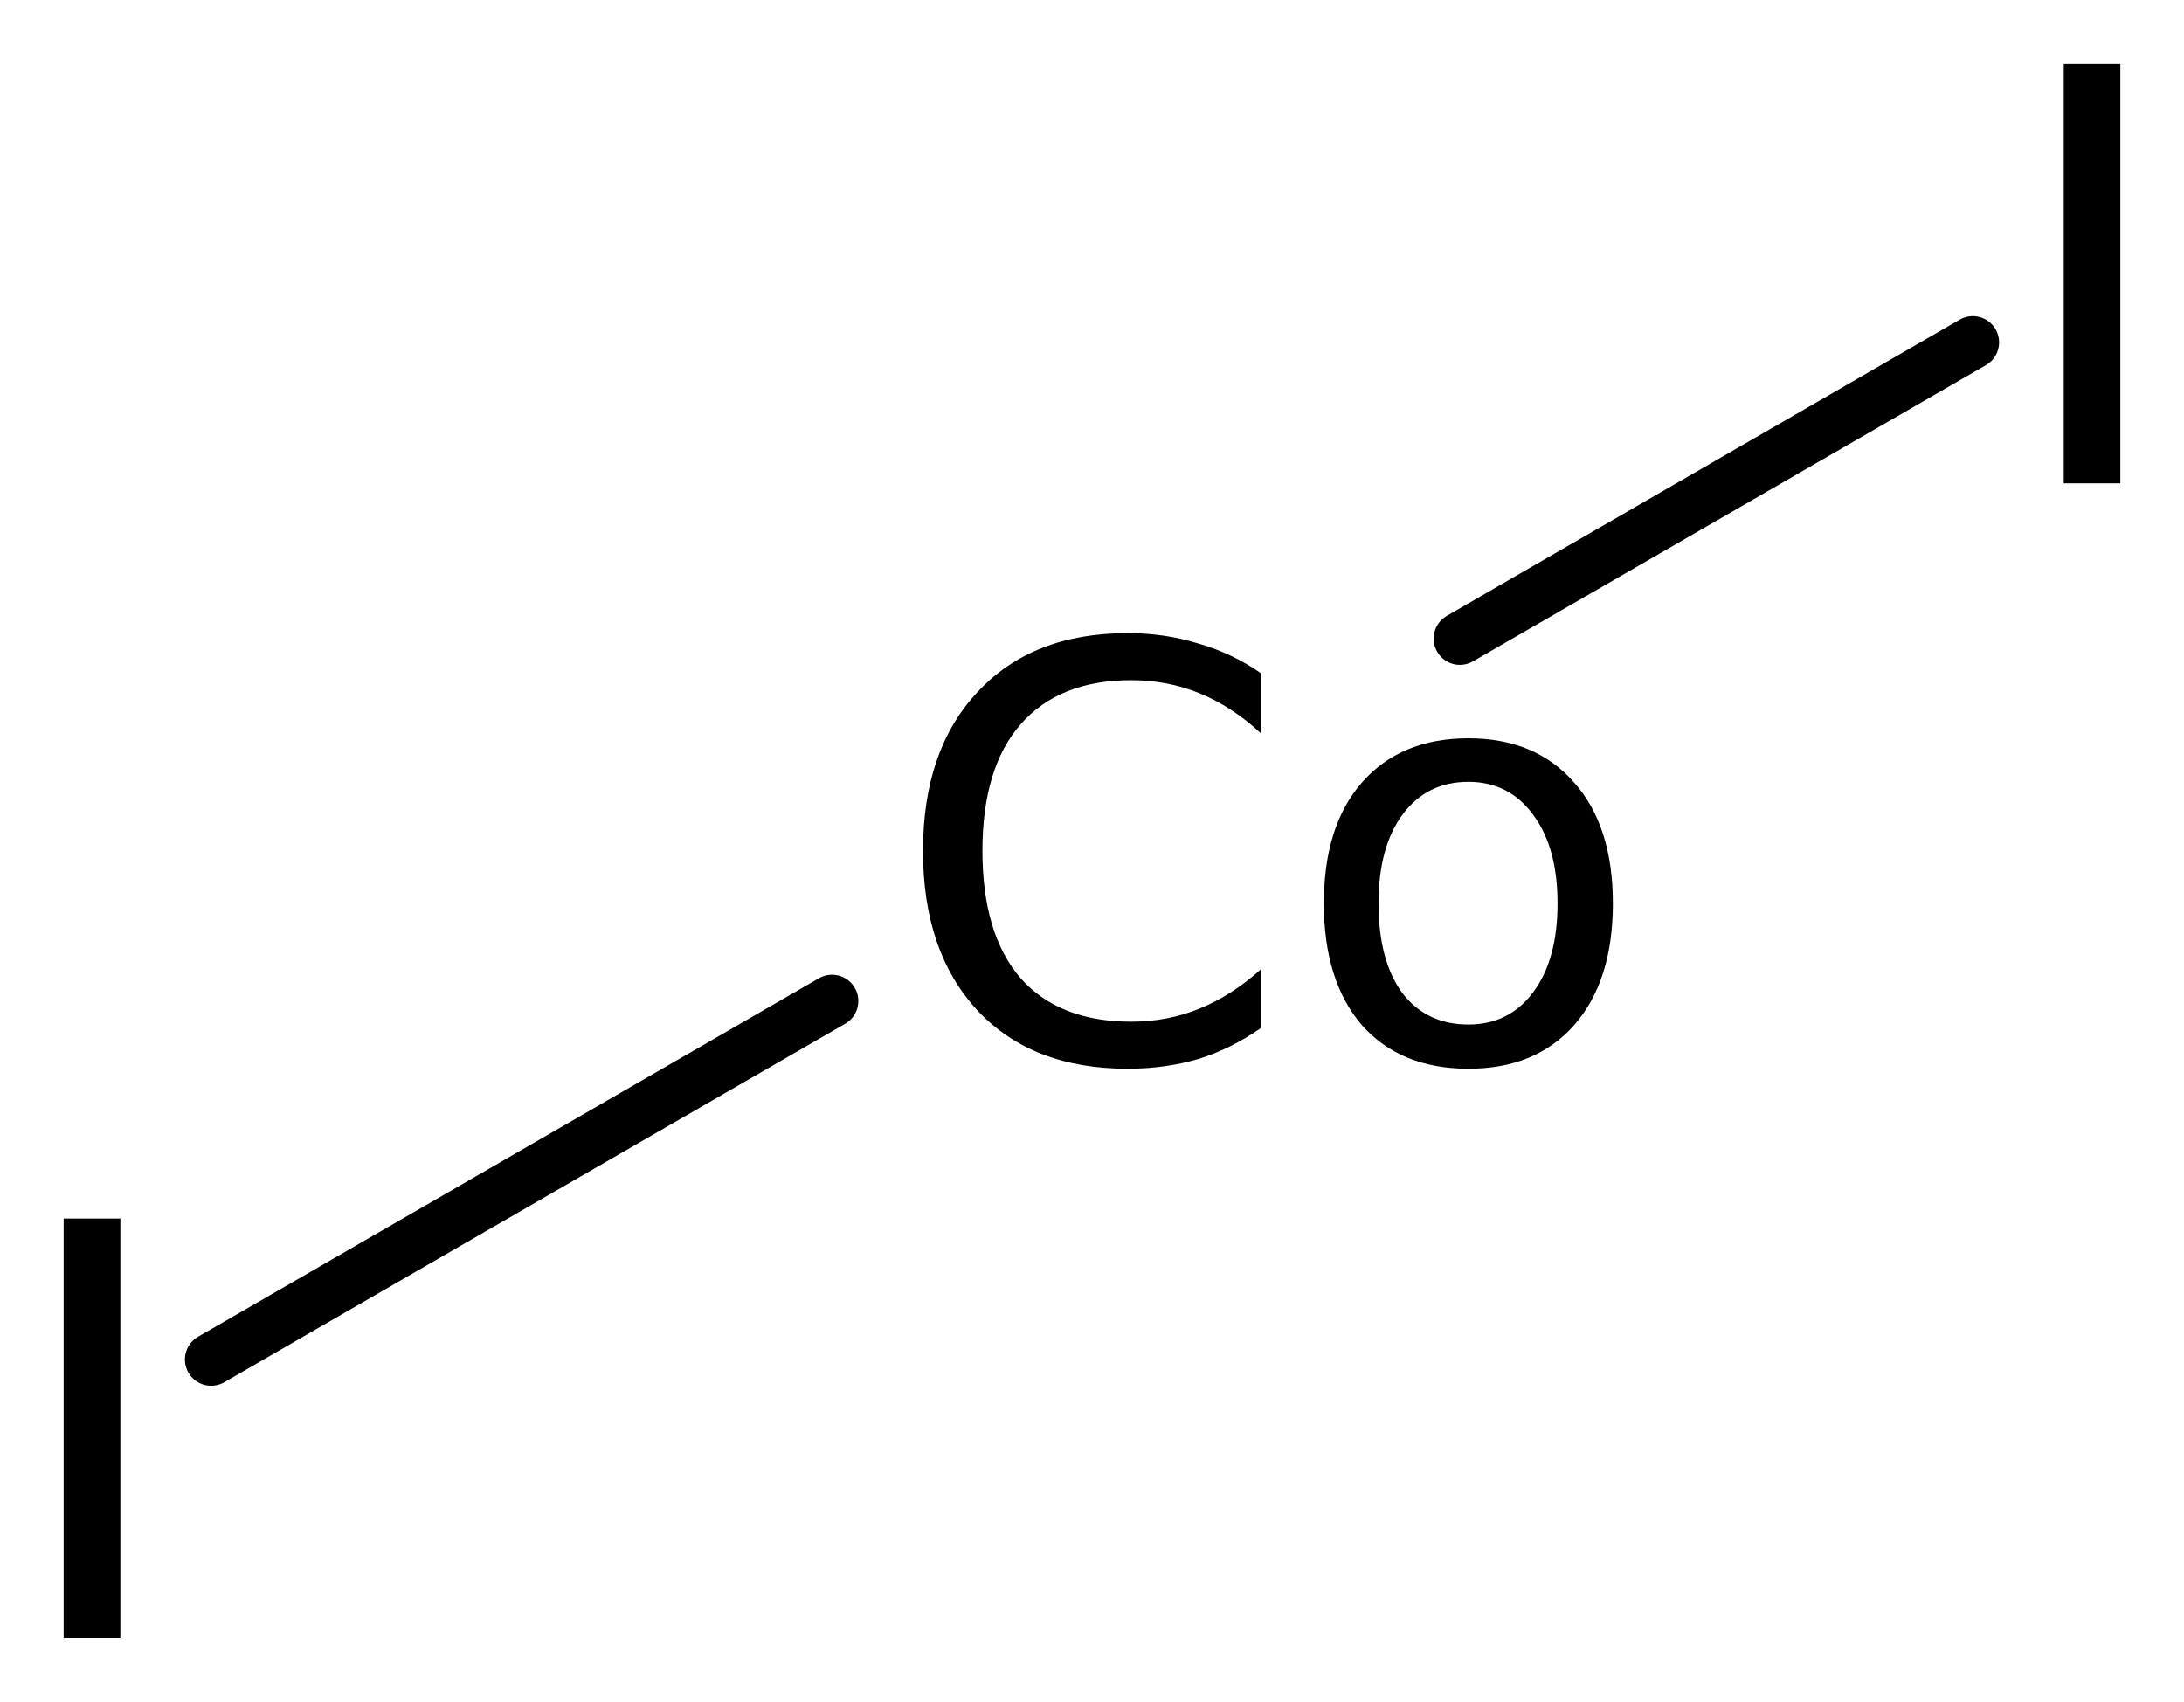
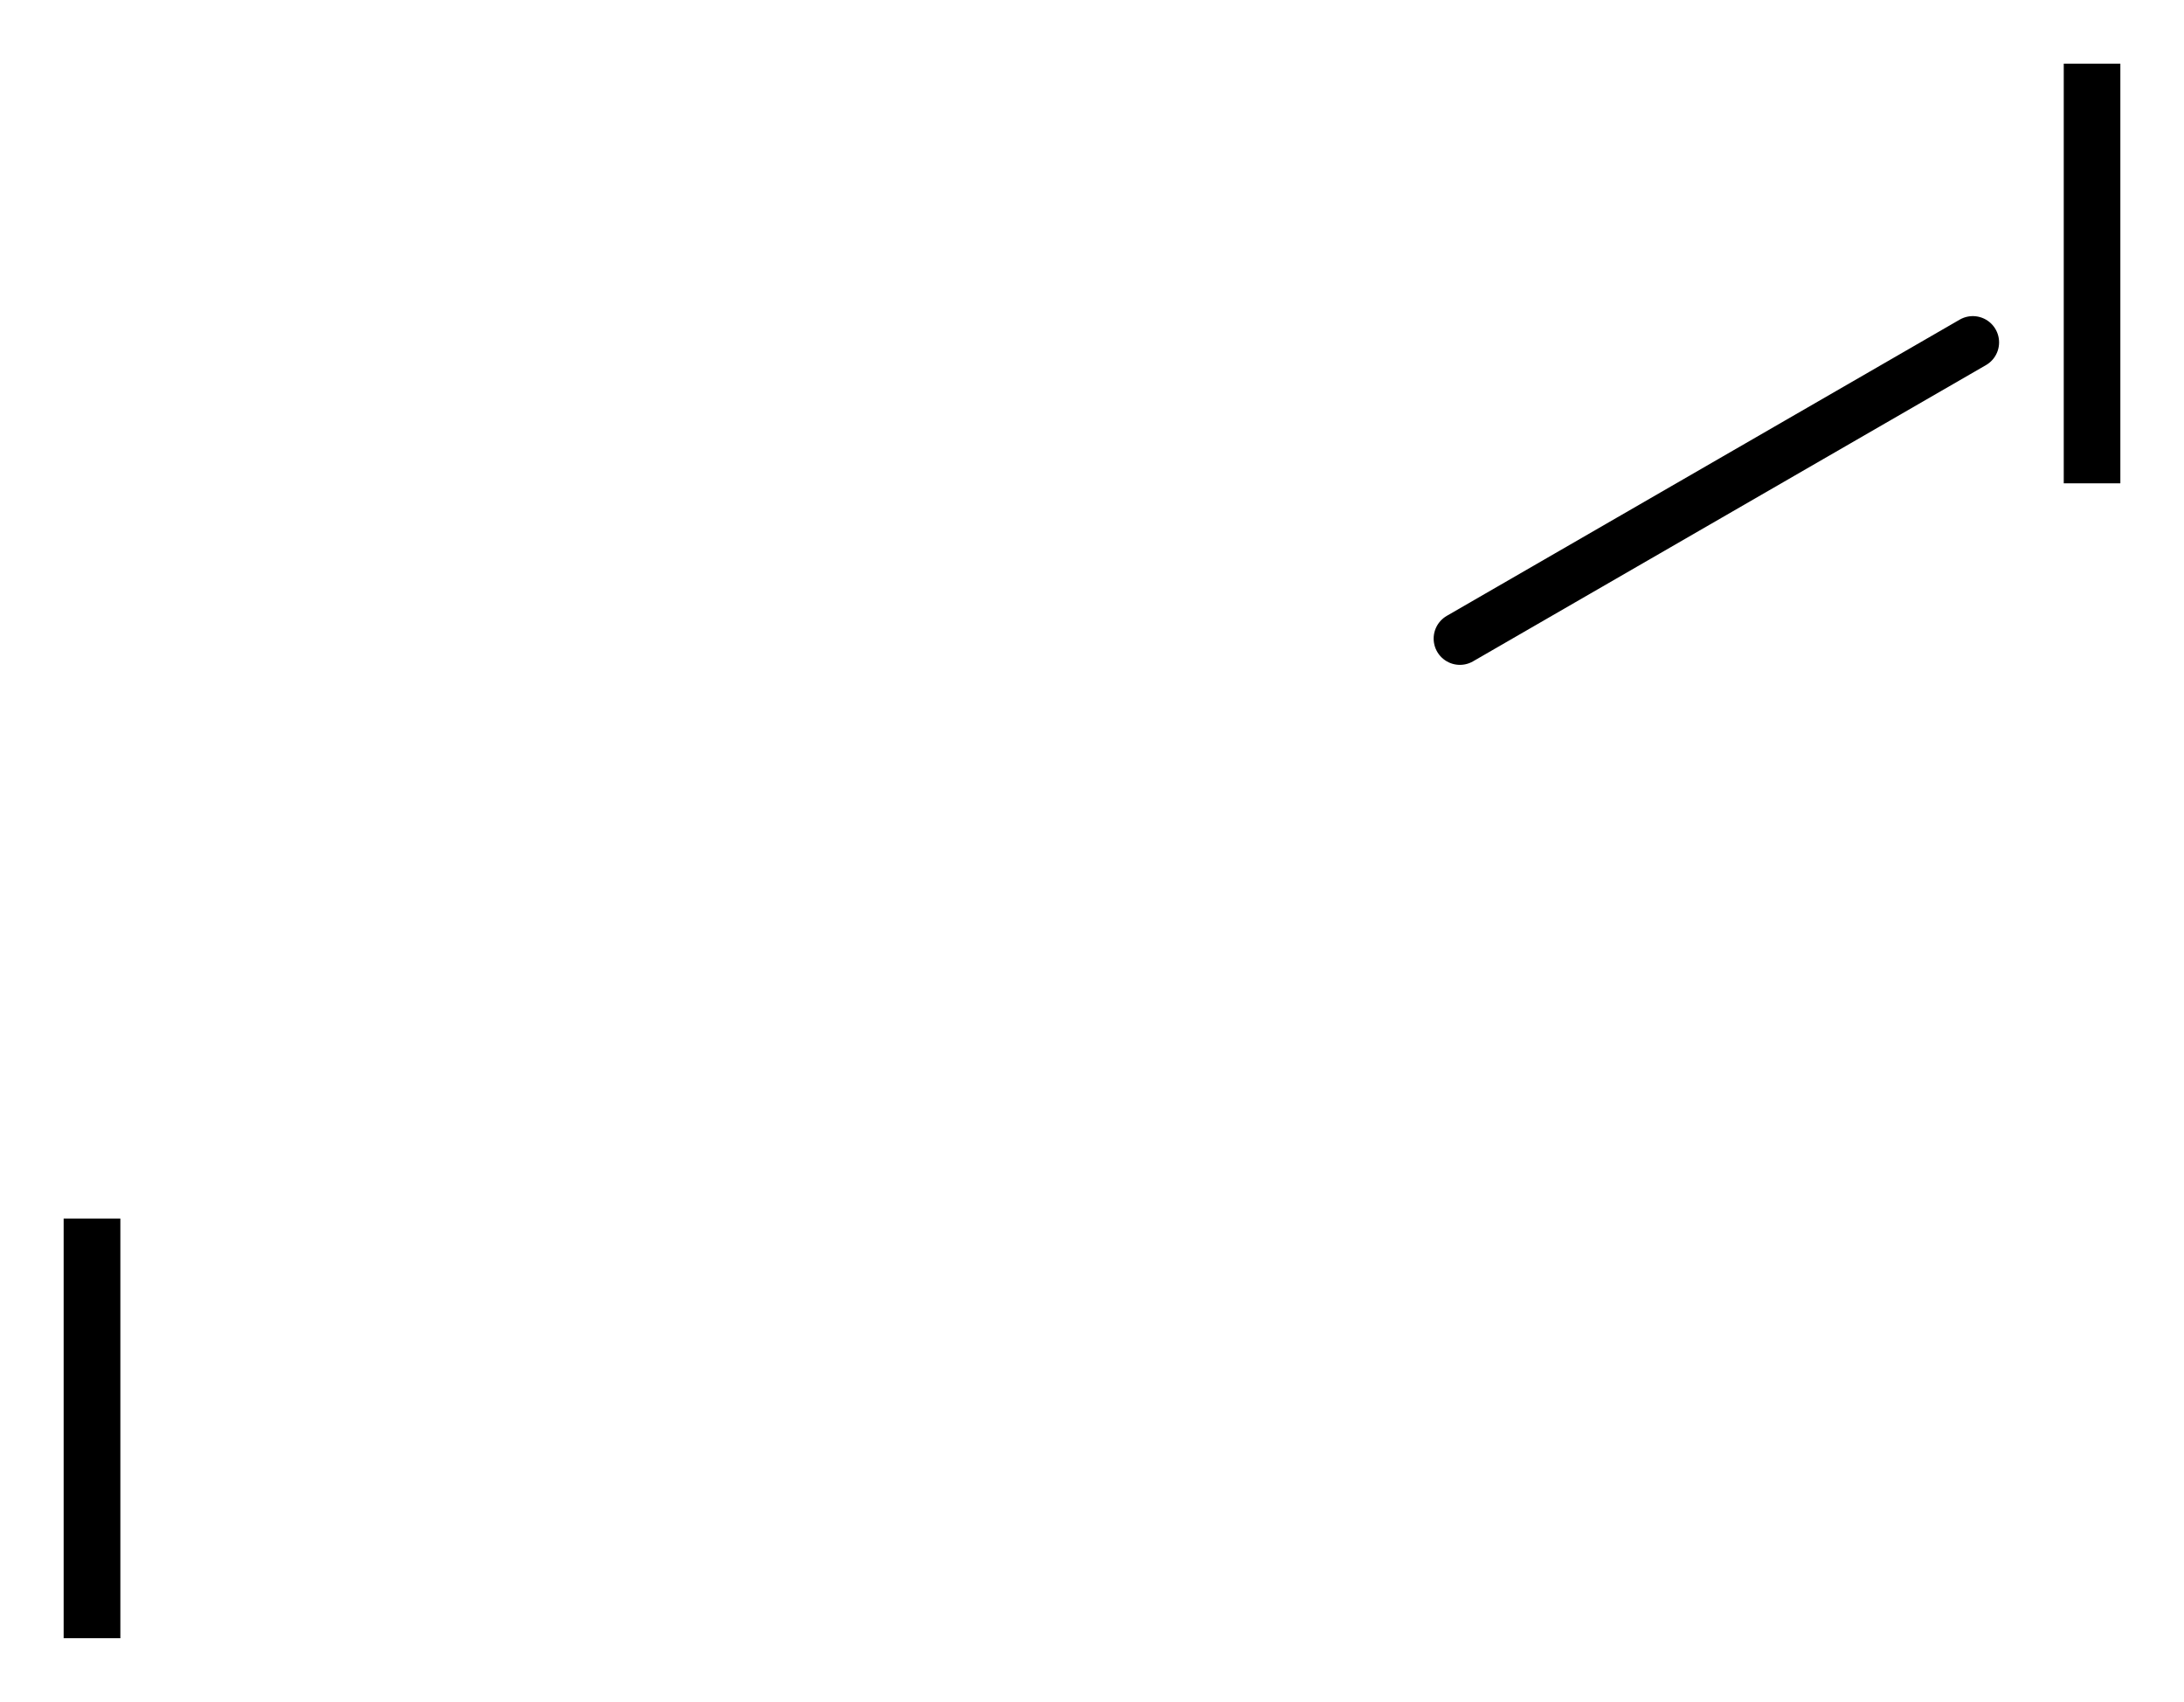
<svg xmlns="http://www.w3.org/2000/svg" version="1.2" width="19.216mm" height="14.972mm" viewBox="0 0 19.216 14.972">
  <desc>Generated by the Chemistry Development Kit (http://github.com/cdk)</desc>
  <g stroke-linecap="round" stroke-linejoin="round" stroke="#000000" stroke-width=".462" fill="#000000">
-     <rect x=".0" y=".0" width="20.0" height="15.0" fill="#FFFFFF" stroke="none" />
    <g id="mol1" class="mol">
-       <line id="mol1bnd1" class="bond" x1="7.321" y1="8.806" x2="1.858" y2="11.96" />
      <line id="mol1bnd2" class="bond" x1="12.845" y1="5.618" x2="17.358" y2="3.012" />
-       <path id="mol1atm1" class="atom" d="M11.095 5.923v.529q-.255 -.237 -.541 -.353q-.28 -.115 -.602 -.115q-.633 -.0 -.973 .389q-.335 .383 -.335 1.113q.0 .73 .335 1.119q.34 .383 .973 .383q.322 .0 .602 -.115q.286 -.116 .541 -.347v.517q-.261 .183 -.553 .274q-.292 .085 -.621 .085q-.839 -.0 -1.319 -.511q-.481 -.517 -.481 -1.405q.0 -.888 .481 -1.399q.48 -.517 1.319 -.517q.329 .0 .621 .091q.298 .085 .553 .262zM12.92 6.878q-.365 -.0 -.578 .286q-.213 .286 -.213 .784q-.0 .499 .207 .785q.213 .28 .584 .28q.359 -.0 .571 -.286q.213 -.286 .213 -.779q.0 -.492 -.213 -.778q-.212 -.292 -.571 -.292zM12.92 6.495q.59 -.0 .93 .389q.341 .383 .341 1.064q-.0 .681 -.341 1.071q-.34 .383 -.93 .383q-.596 -.0 -.937 -.383q-.335 -.39 -.335 -1.071q.0 -.681 .335 -1.064q.341 -.389 .937 -.389z" stroke="none" />
      <path id="mol1atm2" class="atom" d="M.56 10.72h.499v3.692h-.499v-3.692z" stroke="none" />
      <path id="mol1atm3" class="atom" d="M18.158 .56h.498v3.692h-.498v-3.692z" stroke="none" />
    </g>
  </g>
</svg>